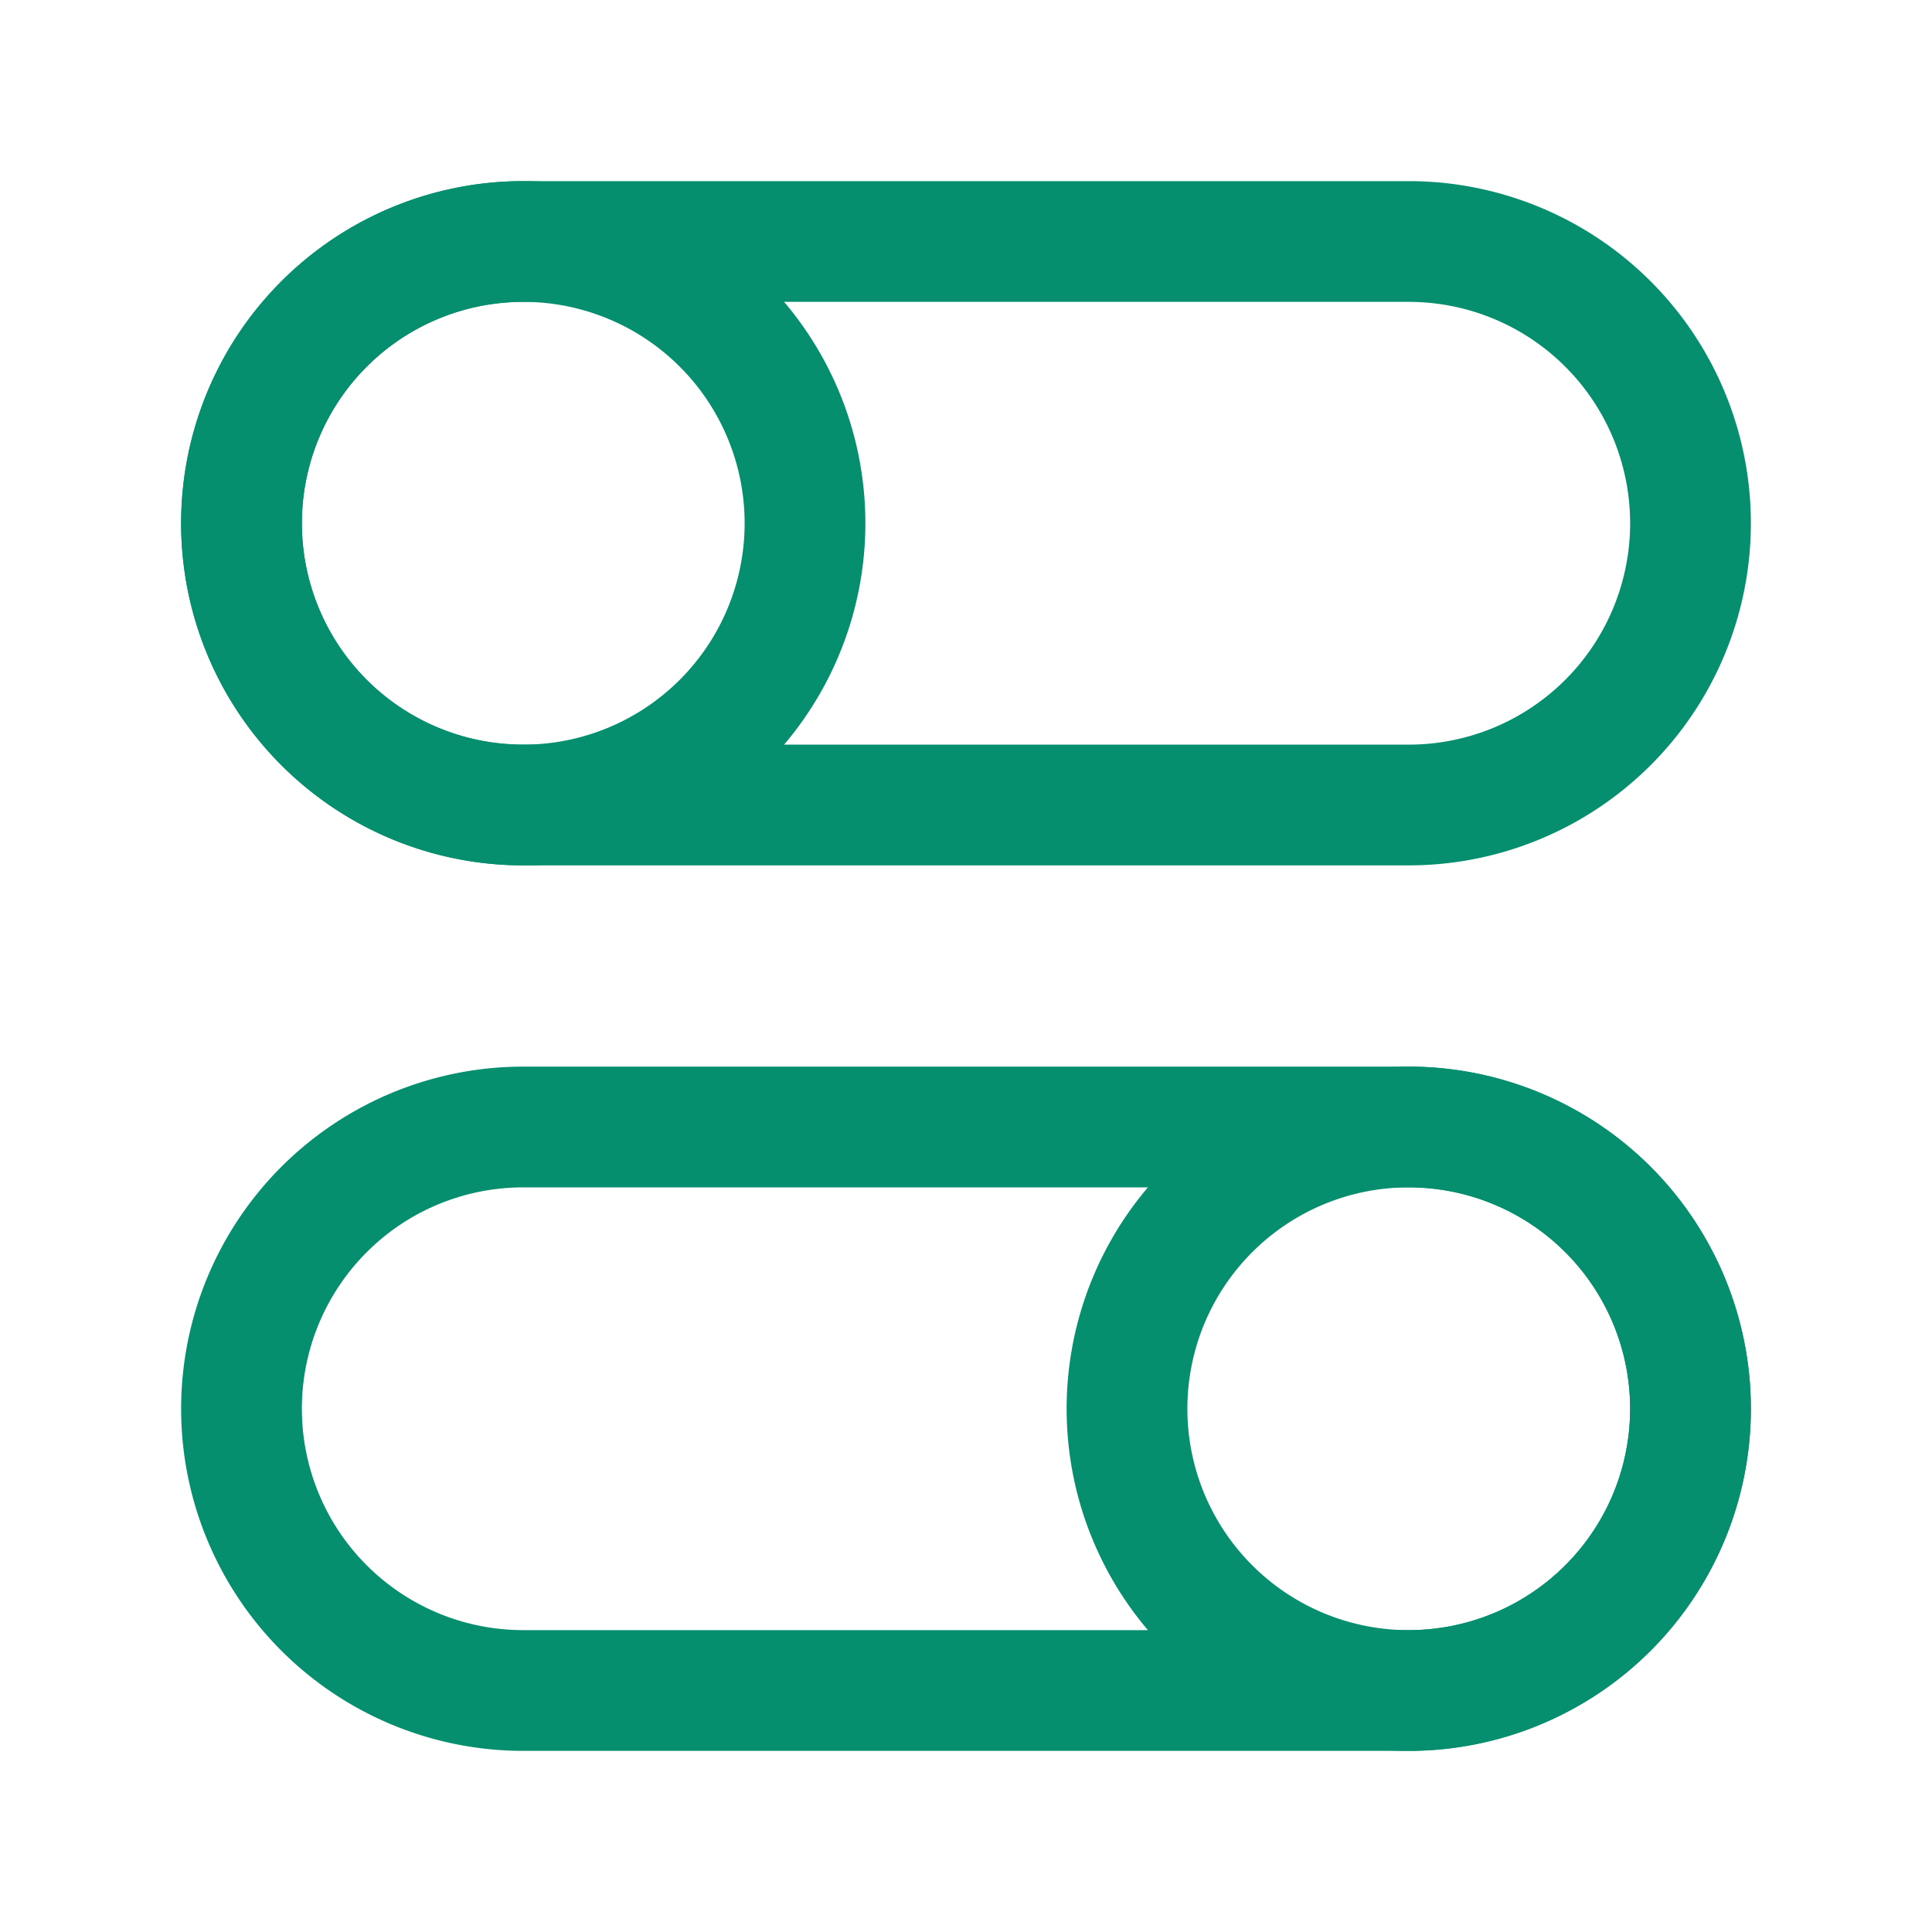
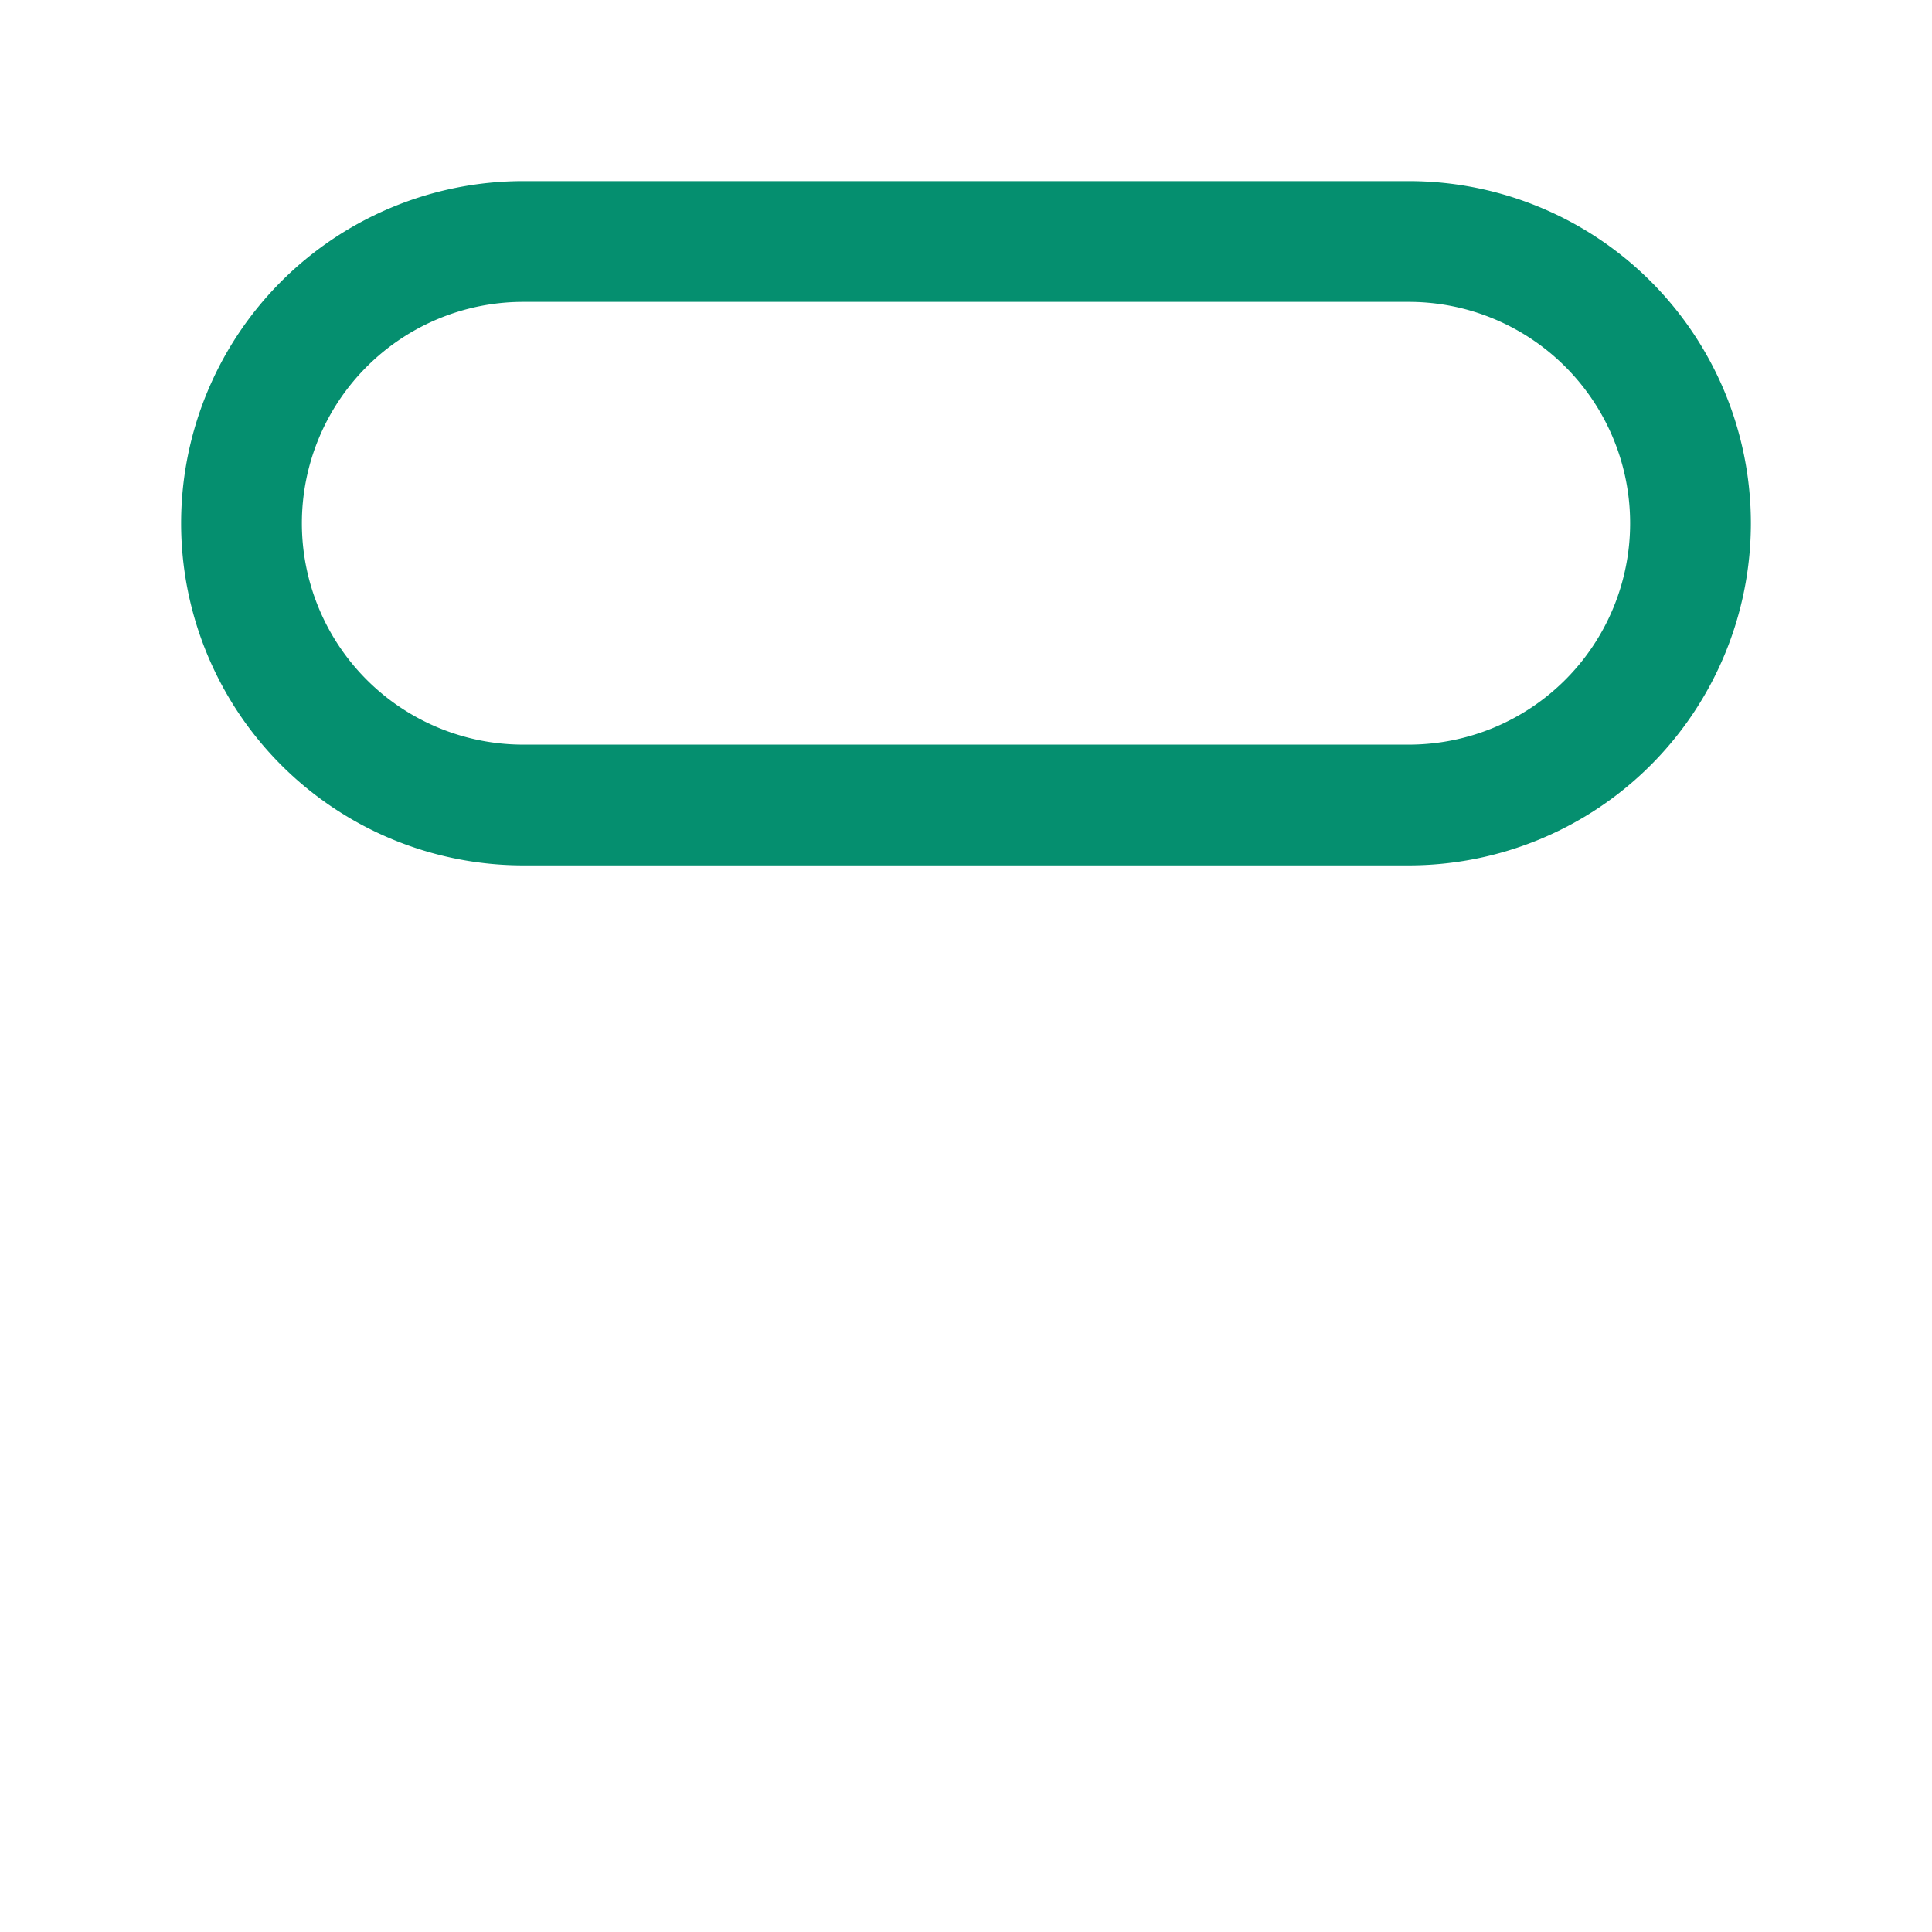
<svg xmlns="http://www.w3.org/2000/svg" width="24" height="24" fill="none">
-   <path stroke="#058F6F" stroke-width="1.5" d="M21 17.5a3.5 3.5 0 1 1-7 0 3.5 3.5 0 0 1 7 0Z" />
-   <path stroke="#058F6F" stroke-width="1.5" d="M17.5 14h-11a3.5 3.5 0 1 0 0 7h11a3.5 3.5 0 1 0 0-7ZM3 6.5a3.5 3.5 0 1 0 7 0 3.5 3.5 0 0 0-7 0Z" />
  <path stroke="#058F6F" stroke-width="1.5" d="M6.5 3h11a3.5 3.5 0 1 1 0 7h-11a3.5 3.5 0 1 1 0-7Z" />
</svg>